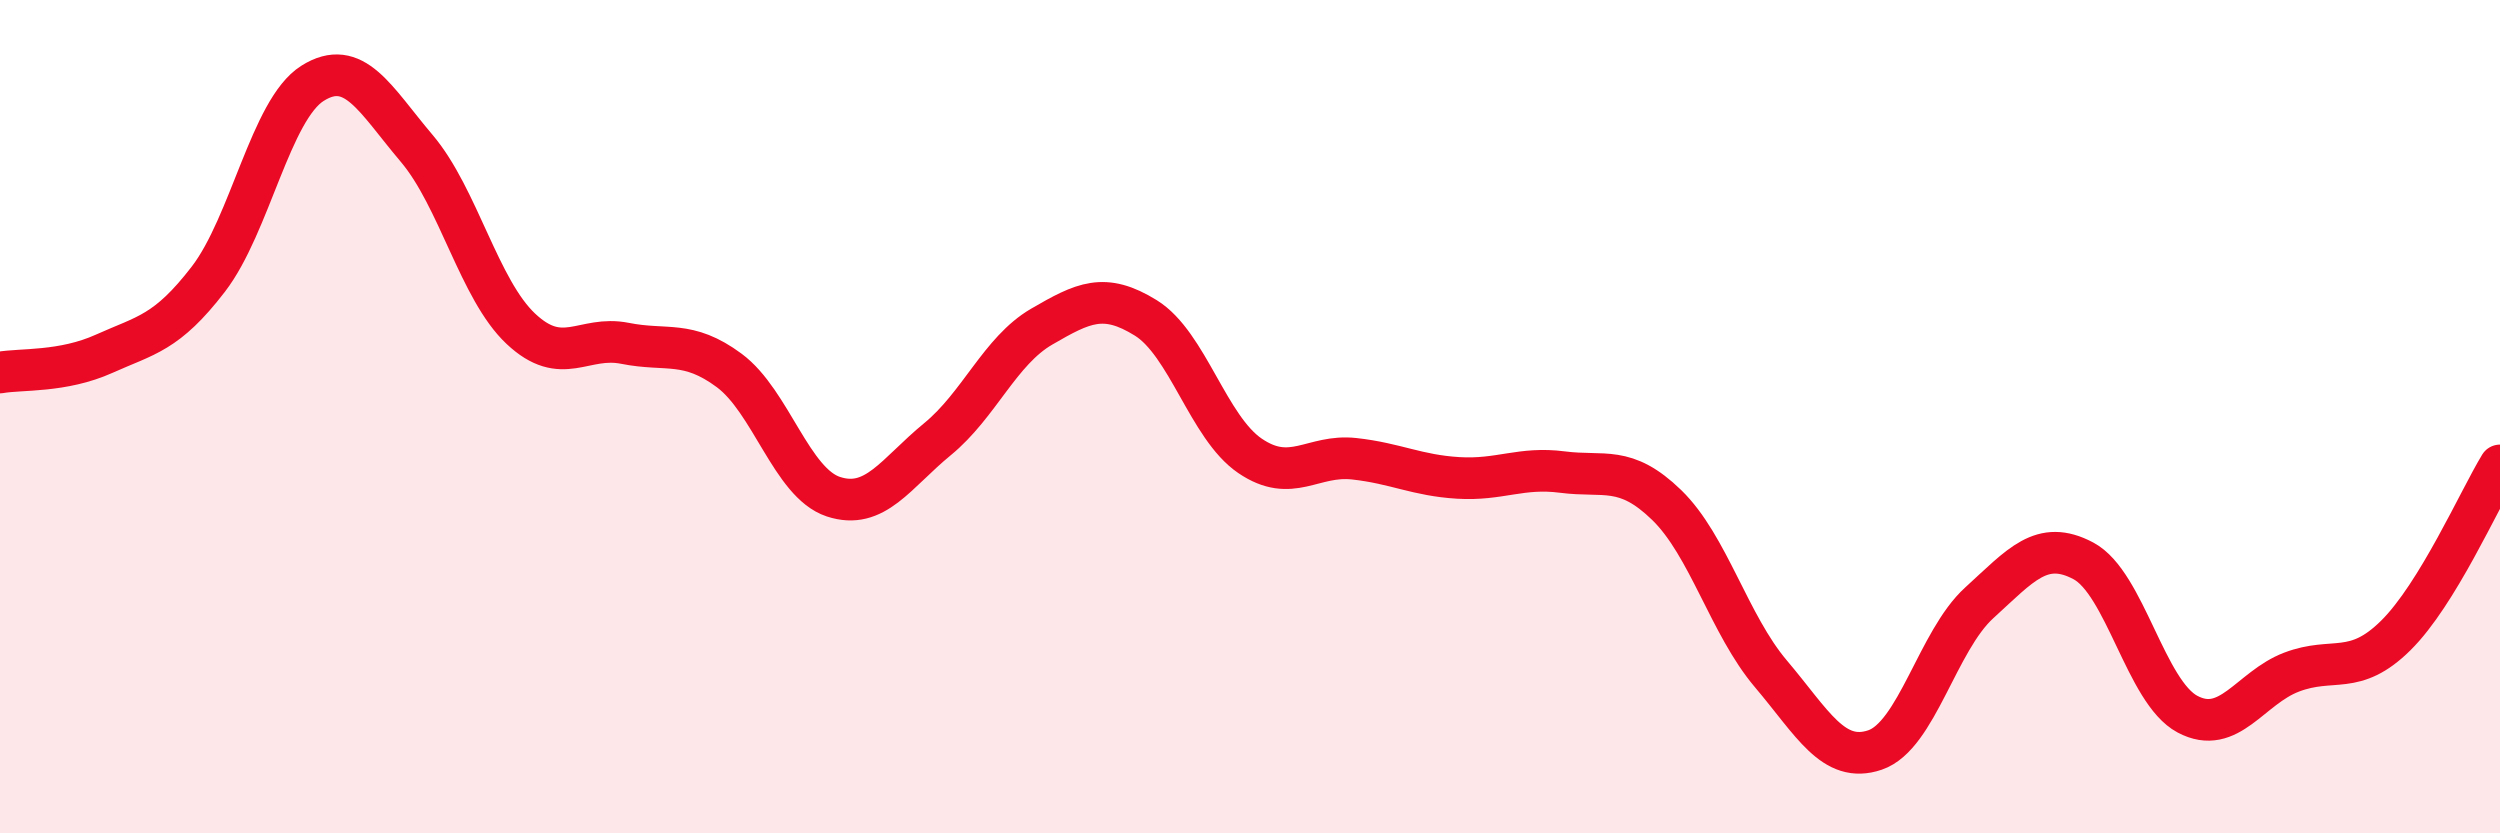
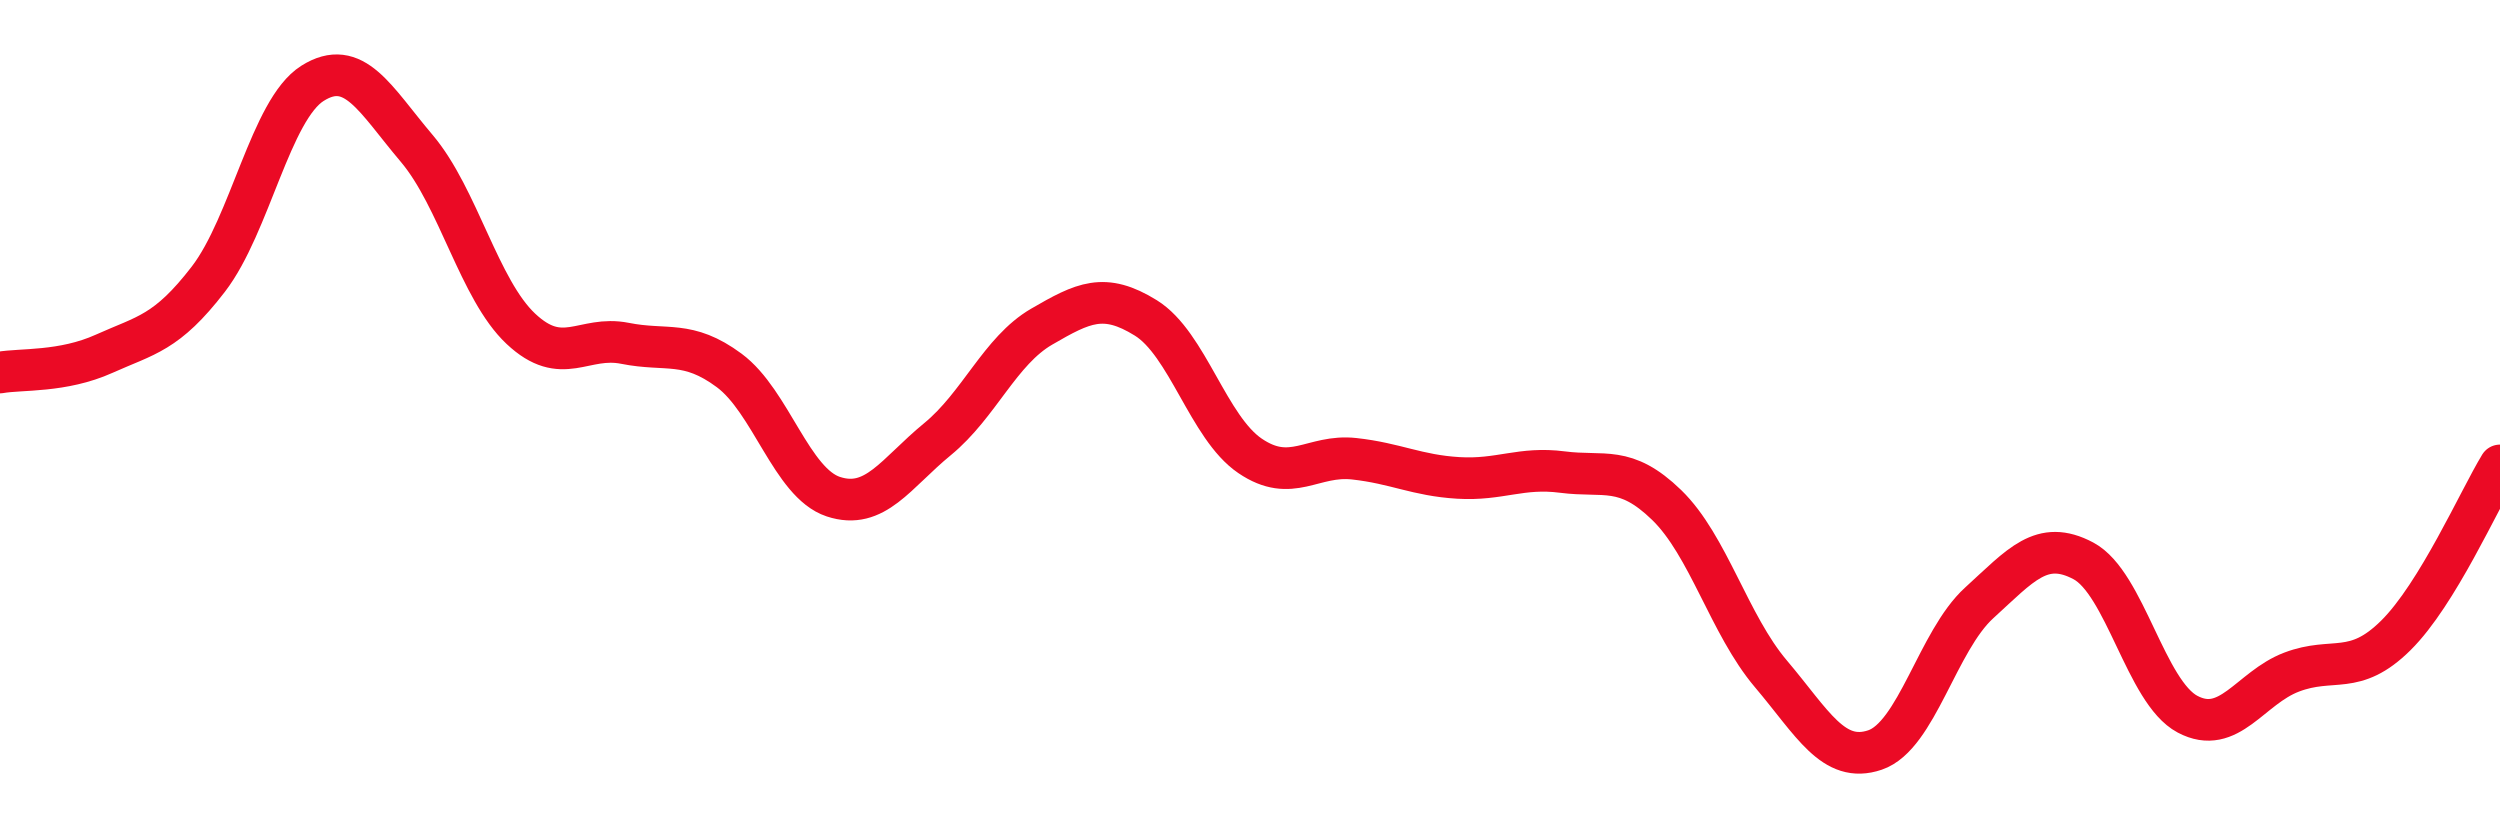
<svg xmlns="http://www.w3.org/2000/svg" width="60" height="20" viewBox="0 0 60 20">
-   <path d="M 0,8.94 C 0.5,8.85 1.5,8.94 2.5,8.49 C 3.5,8.04 4,8 5,6.7 C 6,5.4 6.5,2.63 7.5,2 C 8.5,1.37 9,2.38 10,3.56 C 11,4.74 11.5,6.95 12.5,7.89 C 13.5,8.83 14,8.04 15,8.24 C 16,8.44 16.5,8.15 17.5,8.89 C 18.5,9.63 19,11.59 20,11.92 C 21,12.25 21.5,11.36 22.5,10.54 C 23.5,9.72 24,8.42 25,7.84 C 26,7.26 26.5,7.01 27.5,7.63 C 28.5,8.25 29,10.26 30,10.94 C 31,11.62 31.5,10.9 32.5,11.01 C 33.5,11.12 34,11.41 35,11.47 C 36,11.53 36.5,11.2 37.5,11.33 C 38.5,11.46 39,11.15 40,12.12 C 41,13.09 41.5,14.99 42.5,16.17 C 43.5,17.35 44,18.34 45,18 C 46,17.66 46.5,15.38 47.5,14.47 C 48.5,13.56 49,12.93 50,13.46 C 51,13.99 51.5,16.61 52.5,17.14 C 53.5,17.67 54,16.51 55,16.13 C 56,15.75 56.5,16.24 57.5,15.25 C 58.5,14.26 59.5,11.99 60,11.17L60 20L0 20Z" fill="#EB0A25" opacity="0.1" stroke-linecap="round" stroke-linejoin="round" />
  <path d="M 0,8.94 C 0.5,8.85 1.5,8.94 2.5,8.49 C 3.5,8.04 4,8 5,6.7 C 6,5.4 6.5,2.63 7.5,2 C 8.5,1.37 9,2.38 10,3.56 C 11,4.74 11.5,6.95 12.5,7.89 C 13.5,8.83 14,8.04 15,8.24 C 16,8.44 16.5,8.15 17.5,8.89 C 18.5,9.63 19,11.59 20,11.92 C 21,12.25 21.5,11.36 22.5,10.54 C 23.5,9.72 24,8.42 25,7.84 C 26,7.26 26.5,7.01 27.5,7.63 C 28.5,8.25 29,10.26 30,10.94 C 31,11.62 31.5,10.9 32.5,11.01 C 33.5,11.12 34,11.41 35,11.47 C 36,11.53 36.5,11.2 37.5,11.33 C 38.5,11.46 39,11.15 40,12.12 C 41,13.09 41.5,14.99 42.5,16.17 C 43.5,17.35 44,18.34 45,18 C 46,17.66 46.5,15.38 47.5,14.47 C 48.5,13.56 49,12.93 50,13.46 C 51,13.99 51.5,16.61 52.5,17.14 C 53.5,17.67 54,16.51 55,16.13 C 56,15.75 56.5,16.24 57.5,15.25 C 58.5,14.26 59.5,11.99 60,11.17" stroke="#EB0A25" stroke-width="1" fill="none" stroke-linecap="round" stroke-linejoin="round" />
</svg>